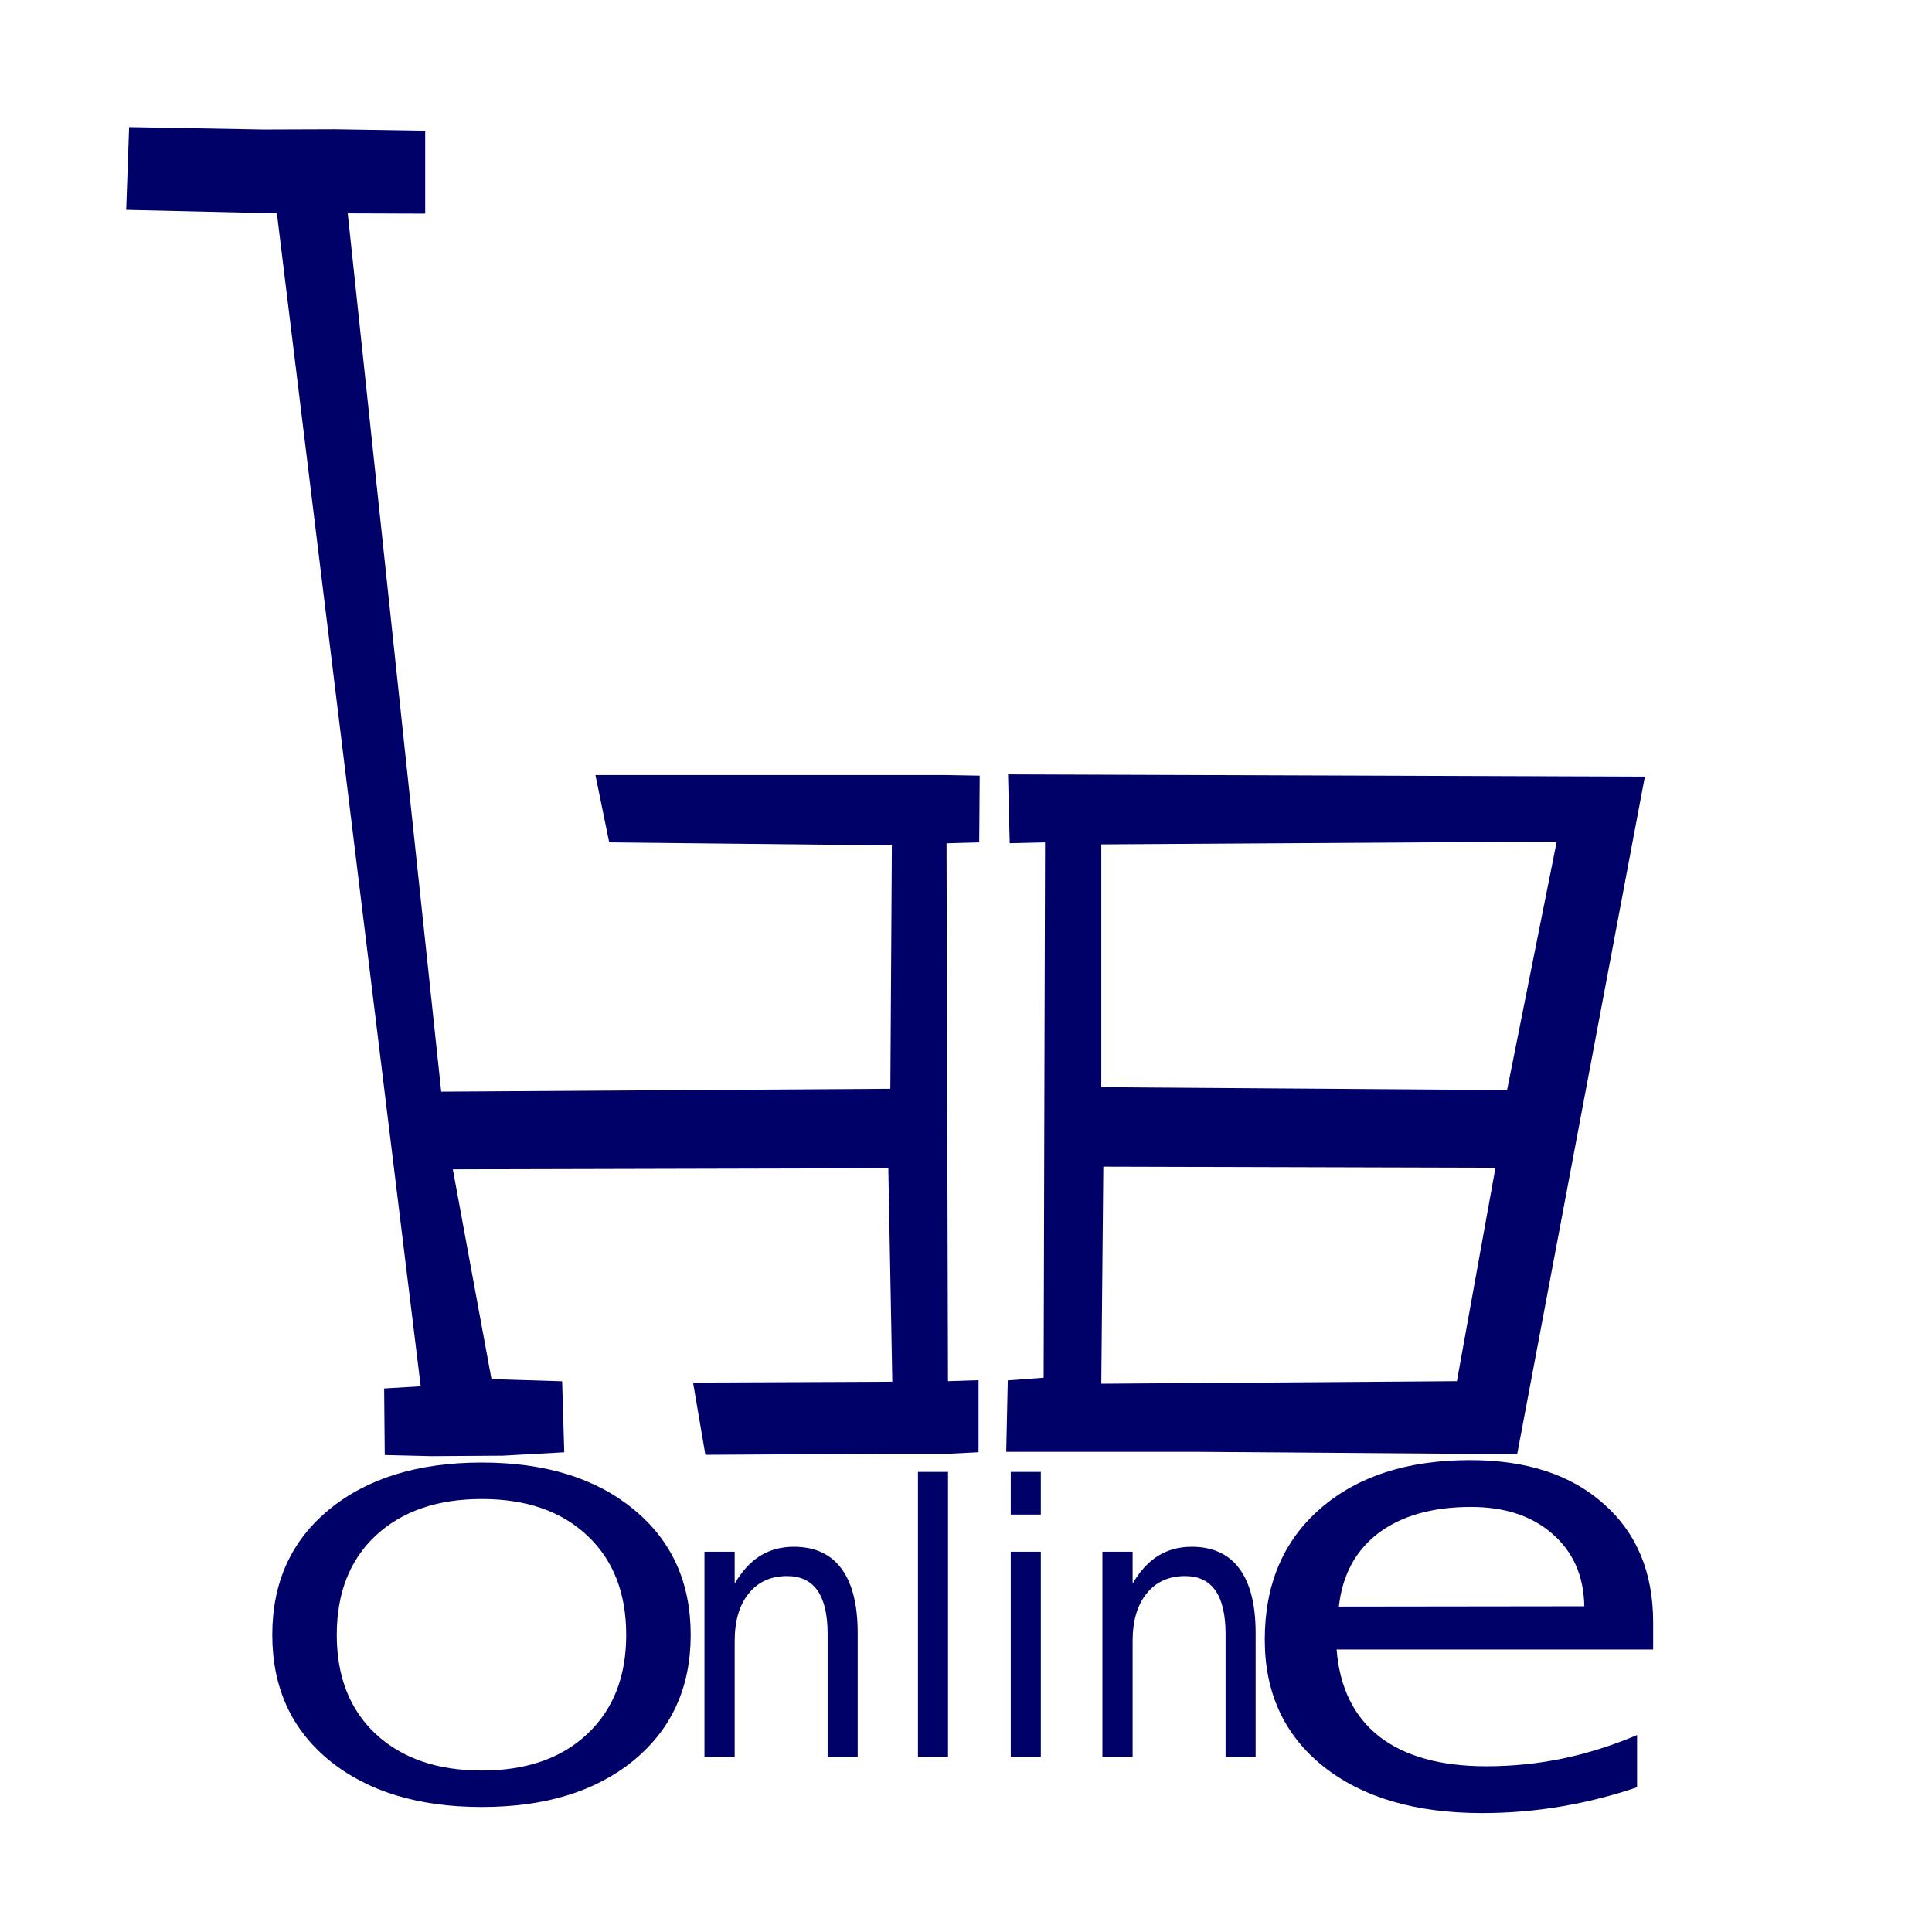
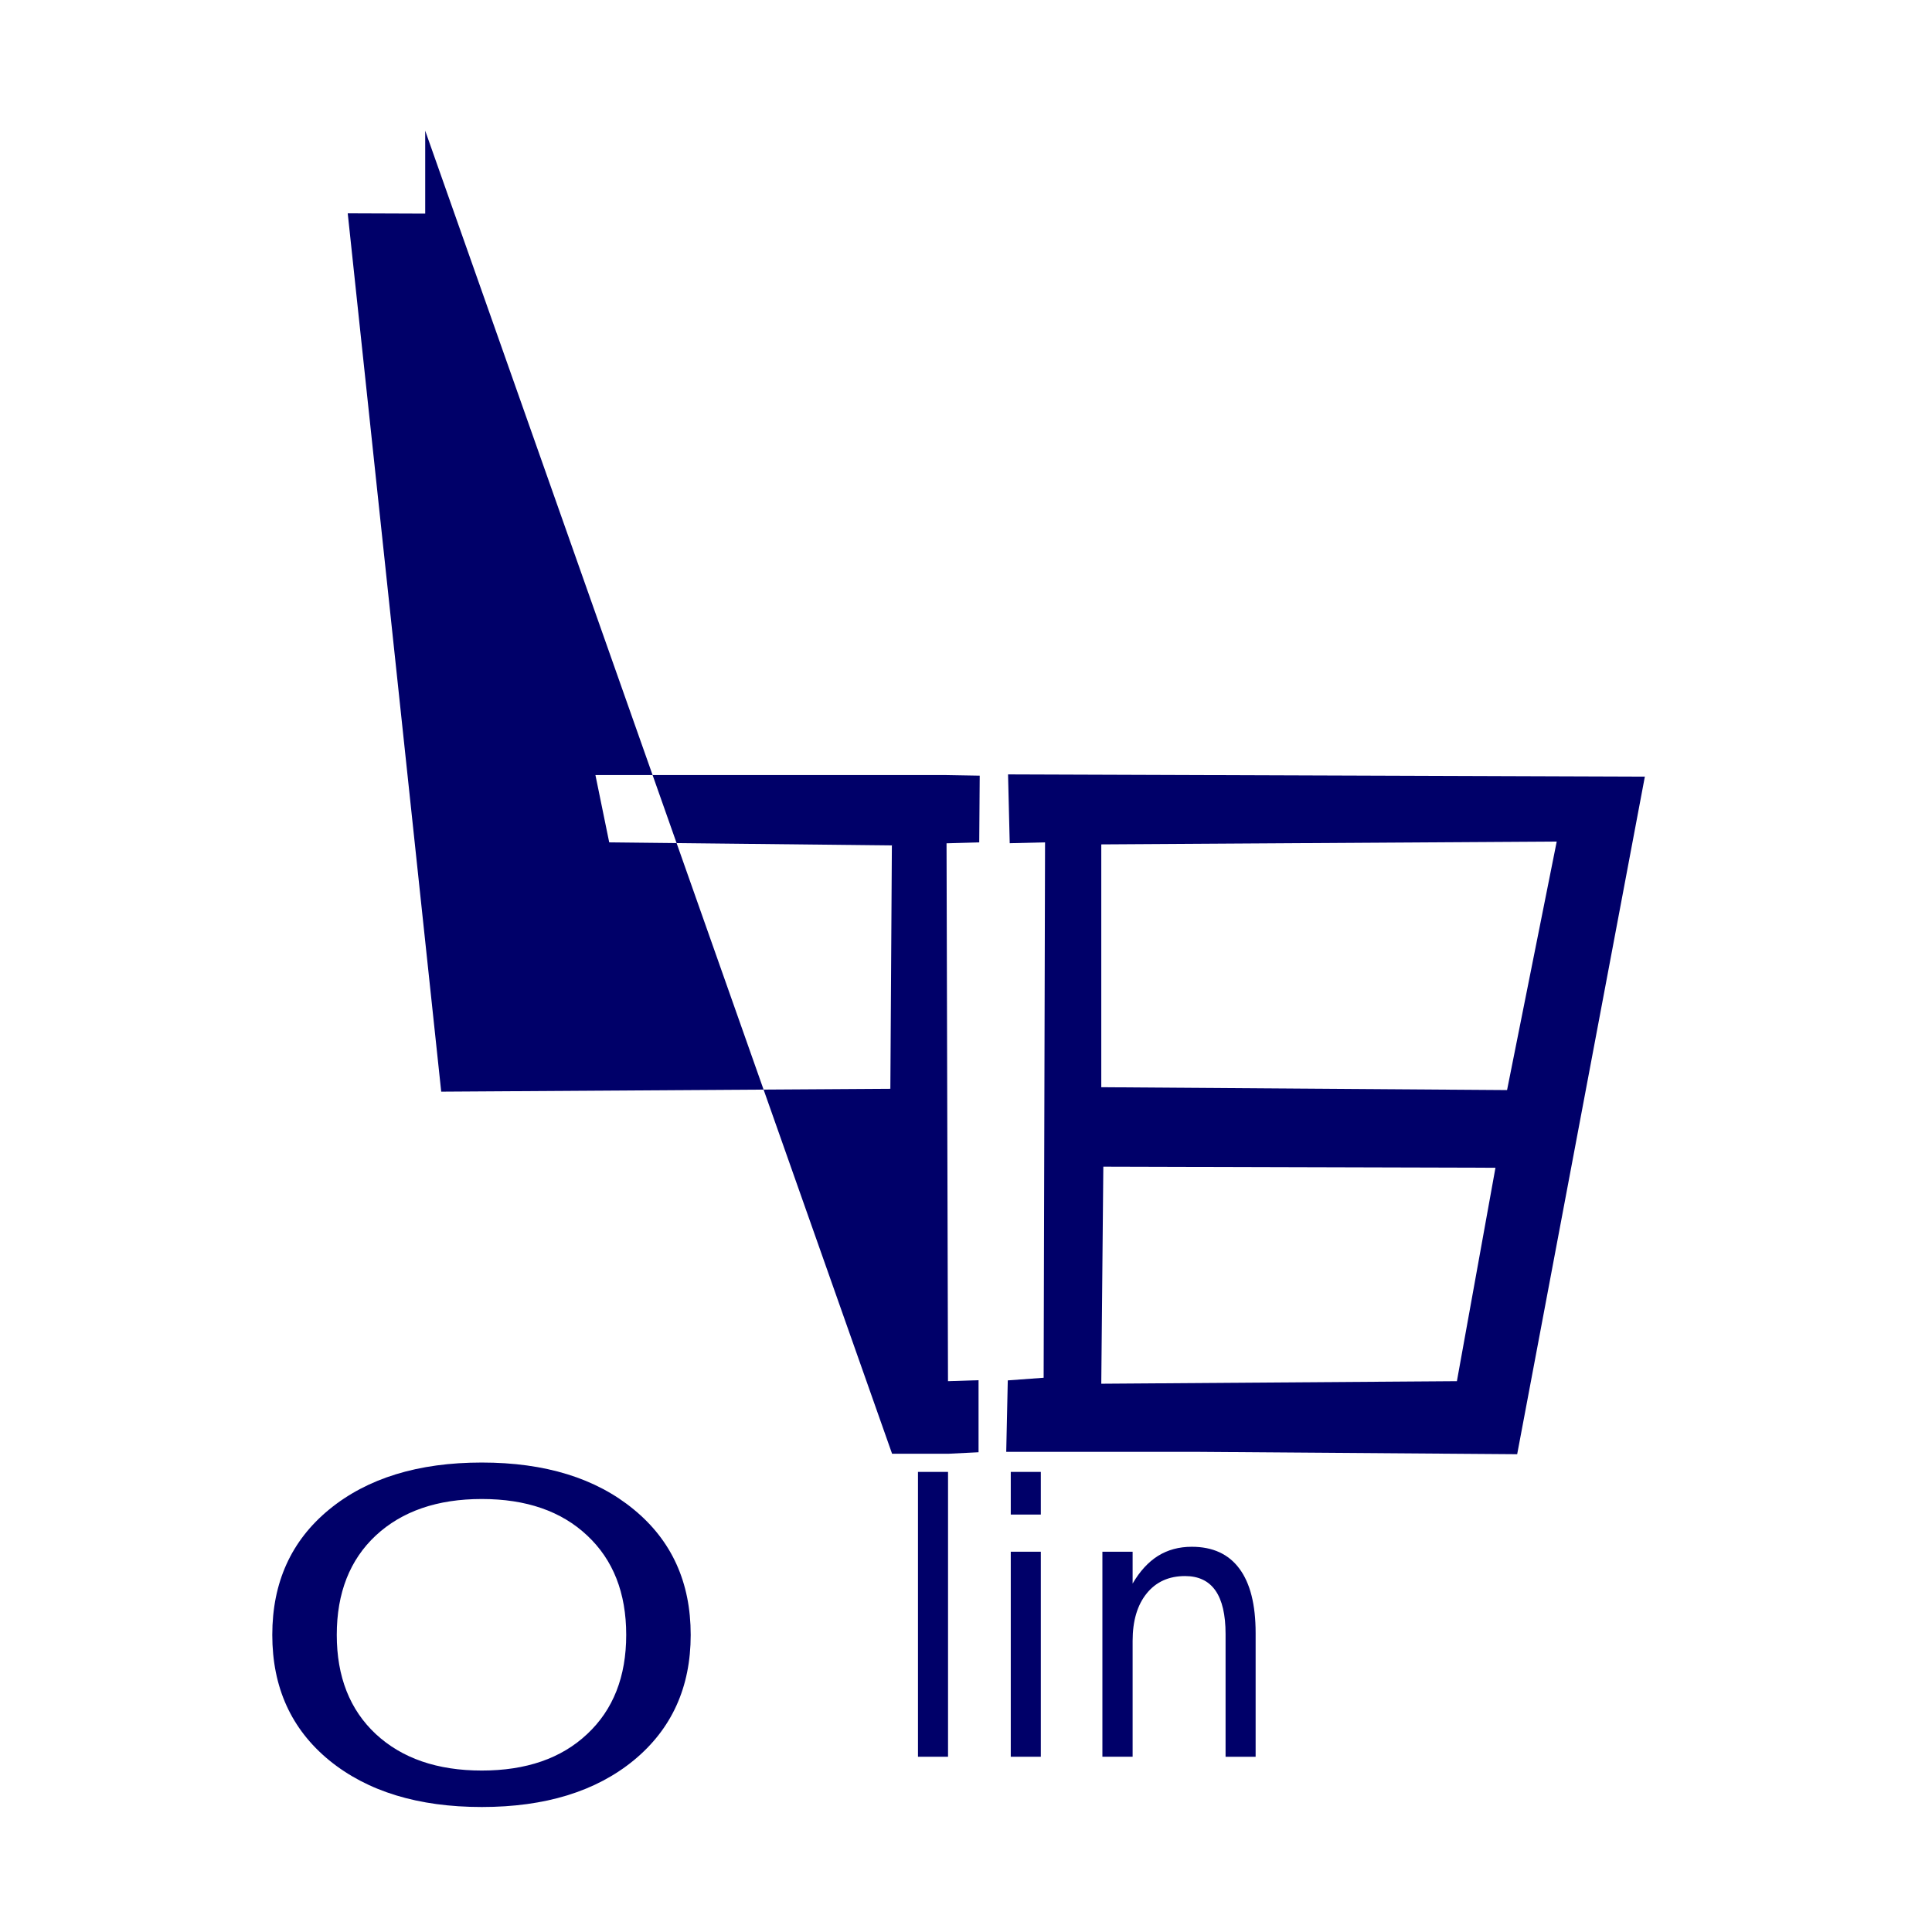
<svg xmlns="http://www.w3.org/2000/svg" xmlns:ns1="http://sodipodi.sourceforge.net/DTD/sodipodi-0.dtd" xmlns:ns2="http://www.inkscape.org/namespaces/inkscape" ns1:docname="logo.svg" ns2:version="1.0.1 (3bc2e813f5, 2020-09-07)" id="svg8" version="1.1" viewBox="0 0 300 300" height="300mm" width="300mm" ns2:export-filename="/home/venky/mandi/src/main/resources/web_manifest/drawing3.png" ns2:export-xdpi="96" ns2:export-ydpi="96">
  <defs id="defs2" />
  <ns1:namedview ns2:showpageshadow="false" showborder="false" fit-margin-bottom="0" fit-margin-right="0" fit-margin-left="0" fit-margin-top="0" ns2:window-maximized="1" ns2:window-y="0" ns2:window-x="0" ns2:window-height="704" ns2:window-width="1366" ns2:snap-global="false" showgrid="false" ns2:document-rotation="0" ns2:current-layer="g1498" ns2:document-units="mm" ns2:cy="241.11713" ns2:cx="170.48596" ns2:zoom="0.1767767" ns2:pageshadow="2" ns2:pageopacity="0.0" borderopacity="1.0" bordercolor="#666666" pagecolor="#ffffff" id="base" />
  <g transform="translate(0.899,-13.196)" id="layer1" ns2:groupmode="layer" ns2:label="Layer 1">
    <g id="g1498" transform="matrix(0.363,0,0,0.363,-0.95,8.035)">
      <g id="g851" transform="matrix(2.778,0,0,2.778,-0.249,-25.307)">
-         <path id="rect873" style="fill:none;fill-opacity:1;stroke:none;stroke-width:2.079;stroke-linecap:round" d="M 0.14,14.235 H 298.061 V 312.157 H 0.14 Z" />
        <g style="stroke:none" id="g1053" transform="matrix(1.083,0,0,1.29,-13.899,-47.526)">
          <path style="fill:#000069;fill-opacity:1;stroke:none;stroke-width:0.872;stroke-linecap:round;stroke-miterlimit:4;stroke-dasharray:none" d="m 156.29,140.309 90.542,0.27 -18.153,80.878 -45.529,-0.284 h -27.118 l 0.22,-8.528 5.099,-0.315 0.2,-63.908 -5.023,0.103 z m 69.301,46.954 -55.754,-0.129 -0.291,25.909 50.563,-0.304 z m 8.71,-38.938 -64.755,0.339 v 28.984 l 57.695,0.343 z" id="path1424" ns1:nodetypes="cccccccccccccccccccc" />
          <g aria-label="O" transform="scale(1.273,0.785)" id="text883-67" style="font-style:normal;font-variant:normal;font-weight:normal;font-stretch:normal;font-size:69.255px;line-height:1.25;font-family:sans-serif;-inkscape-font-specification:sans-serif;fill:#000069;fill-opacity:1;stroke:none;stroke-width:0.866;stroke-miterlimit:4;stroke-dasharray:none;stroke-opacity:1">
            <path d="m 63.995,288.922 q -7.439,0 -11.836,5.546 -4.362,5.546 -4.362,15.116 0,9.536 4.362,15.082 4.396,5.546 11.836,5.546 7.439,0 11.768,-5.546 4.362,-5.546 4.362,-15.082 0,-9.57 -4.362,-15.116 -4.328,-5.546 -11.768,-5.546 z m 0,-5.546 q 10.618,0 16.976,7.135 6.357,7.101 6.357,19.072 0,11.937 -6.357,19.072 -6.357,7.101 -16.976,7.101 -10.652,0 -17.043,-7.101 -6.357,-7.101 -6.357,-19.072 0,-11.971 6.357,-19.072 6.391,-7.135 17.043,-7.135 z" style="font-style:normal;font-variant:normal;font-weight:normal;font-stretch:normal;font-family:sans-serif;-inkscape-font-specification:sans-serif;fill:#000069;fill-opacity:1;stroke:none;stroke-width:0.866;stroke-miterlimit:4;stroke-dasharray:none;stroke-opacity:1" id="path854" />
          </g>
          <g aria-label="e" transform="scale(1.219,0.821)" id="text883-6-3" style="font-style:normal;font-variant:normal;font-weight:normal;font-stretch:normal;font-size:89.376px;line-height:1.25;font-family:sans-serif;-inkscape-font-specification:sans-serif;fill:#000069;fill-opacity:1;stroke:none;stroke-width:0.872;stroke-miterlimit:4;stroke-dasharray:none;stroke-opacity:1" ns2:transform-center-x="-9.6023228" ns2:transform-center-y="2.6706614">
-             <path d="m 203.456,294.206 v 3.928 h -36.92 q 0.524,8.292 4.975,12.656 4.495,4.32 12.481,4.32 4.626,0 8.946,-1.135 4.364,-1.135 8.641,-3.404 v 7.593 q -4.32,1.833 -8.859,2.793 -4.539,0.96 -9.208,0.96 -11.696,0 -18.547,-6.808 -6.808,-6.808 -6.808,-18.416 0,-12.001 6.459,-19.027 6.502,-7.07 17.5,-7.07 9.863,0 15.58,6.372 5.761,6.328 5.761,17.238 z m -8.03,-2.357 q -0.087,-6.59 -3.709,-10.517 -3.579,-3.928 -9.514,-3.928 -6.721,0 -10.779,3.797 -4.015,3.797 -4.626,10.692 z" style="font-style:normal;font-variant:normal;font-weight:normal;font-stretch:normal;font-family:sans-serif;-inkscape-font-specification:sans-serif;fill:#000069;fill-opacity:1;stroke:none;stroke-width:0.872;stroke-miterlimit:4;stroke-dasharray:none;stroke-opacity:1" id="path857" />
-           </g>
+             </g>
          <g aria-label="nlin" transform="scale(1.031,0.97)" id="text883-5-6" style="font-style:normal;font-variant:normal;font-weight:normal;font-stretch:normal;font-size:46.137px;line-height:1.25;font-family:sans-serif;-inkscape-font-specification:sans-serif;fill:#000069;fill-opacity:1;stroke:none;stroke-width:0.872;stroke-miterlimit:4;stroke-dasharray:none;stroke-opacity:1">
-             <path d="m 130.856,250.308 v 15.229 h -4.145 v -15.094 q 0,-3.582 -1.397,-5.362 -1.397,-1.78 -4.19,-1.78 -3.357,0 -5.294,2.14 -1.937,2.14 -1.937,5.835 v 14.26 h -4.168 v -25.231 h 4.168 v 3.92 q 1.487,-2.275 3.492,-3.402 2.028,-1.126 4.663,-1.126 4.348,0 6.578,2.703 2.23,2.681 2.23,7.907 z" style="font-style:normal;font-variant:normal;font-weight:normal;font-stretch:normal;font-size:46.137px;font-family:sans-serif;-inkscape-font-specification:sans-serif;fill:#000069;fill-opacity:1;stroke:none;stroke-width:0.872;stroke-miterlimit:4;stroke-dasharray:none;stroke-opacity:1" id="path860" />
            <path d="m 139.169,230.483 h 4.145 v 35.053 h -4.145 z" style="font-style:normal;font-variant:normal;font-weight:normal;font-stretch:normal;font-size:46.137px;font-family:sans-serif;-inkscape-font-specification:sans-serif;fill:#000069;fill-opacity:1;stroke:none;stroke-width:0.872;stroke-miterlimit:4;stroke-dasharray:none;stroke-opacity:1" id="path862" />
            <path d="m 151.965,240.305 h 4.145 v 25.231 h -4.145 z m 0,-9.822 h 4.145 v 5.249 h -4.145 z" style="font-style:normal;font-variant:normal;font-weight:normal;font-stretch:normal;font-size:46.137px;font-family:sans-serif;-inkscape-font-specification:sans-serif;fill:#000069;fill-opacity:1;stroke:none;stroke-width:0.872;stroke-miterlimit:4;stroke-dasharray:none;stroke-opacity:1" id="path864" />
            <path d="m 185.734,250.308 v 15.229 h -4.145 v -15.094 q 0,-3.582 -1.397,-5.362 -1.397,-1.78 -4.19,-1.78 -3.357,0 -5.294,2.14 -1.937,2.14 -1.937,5.835 v 14.26 h -4.168 v -25.231 h 4.168 v 3.92 q 1.487,-2.275 3.492,-3.402 2.028,-1.126 4.663,-1.126 4.348,0 6.578,2.703 2.23,2.681 2.23,7.907 z" style="font-style:normal;font-variant:normal;font-weight:normal;font-stretch:normal;font-size:46.137px;font-family:sans-serif;-inkscape-font-specification:sans-serif;fill:#000069;fill-opacity:1;stroke:none;stroke-width:0.872;stroke-miterlimit:4;stroke-dasharray:none;stroke-opacity:1" id="path866" />
          </g>
-           <path ns1:nodetypes="cccccccccccccccccccccccccccccccccccc" id="path1424-3" d="m 139.803,221.403 h 7.974 l 4.319,-0.181 v -8.601 l -4.345,0.118 -0.206,-64.204 4.648,-0.11 0.069,-7.965 -4.743,-0.069 -49.896,-2.6e-4 1.959,8.031 40.19,0.365 -0.216,29.05 -63.86,0.343 -13.292,-104.844 11.016,0.035 v -9.899 l -12.843,-0.175 -10.149,0.029 -19.106,-0.287 -0.414,9.88 21.424,0.417 20.45,140.014 -5.2,0.261 0.087,7.942 6.59,0.135 10.172,-0.055 8.759,-0.406 -0.301,-8.474 -10.047,-0.262 -5.494,-25.039 61.919,-0.129 0.568,25.48 -28.331,0.105 1.752,8.621 z" style="fill:#000069;fill-opacity:1;stroke:none;stroke-width:0.872;stroke-linecap:round;stroke-miterlimit:4;stroke-dasharray:none" />
+           <path ns1:nodetypes="cccccccccccccccccccccccccccccccccccc" id="path1424-3" d="m 139.803,221.403 h 7.974 l 4.319,-0.181 v -8.601 l -4.345,0.118 -0.206,-64.204 4.648,-0.11 0.069,-7.965 -4.743,-0.069 -49.896,-2.6e-4 1.959,8.031 40.19,0.365 -0.216,29.05 -63.86,0.343 -13.292,-104.844 11.016,0.035 v -9.899 z" style="fill:#000069;fill-opacity:1;stroke:none;stroke-width:0.872;stroke-linecap:round;stroke-miterlimit:4;stroke-dasharray:none" />
        </g>
      </g>
    </g>
  </g>
</svg>